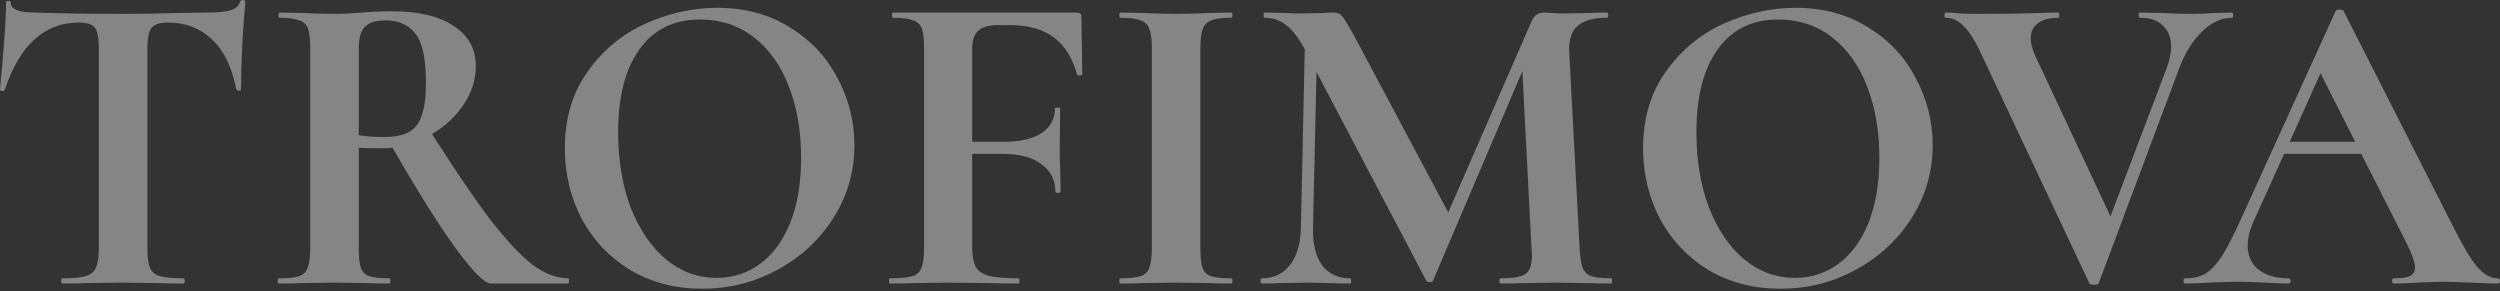
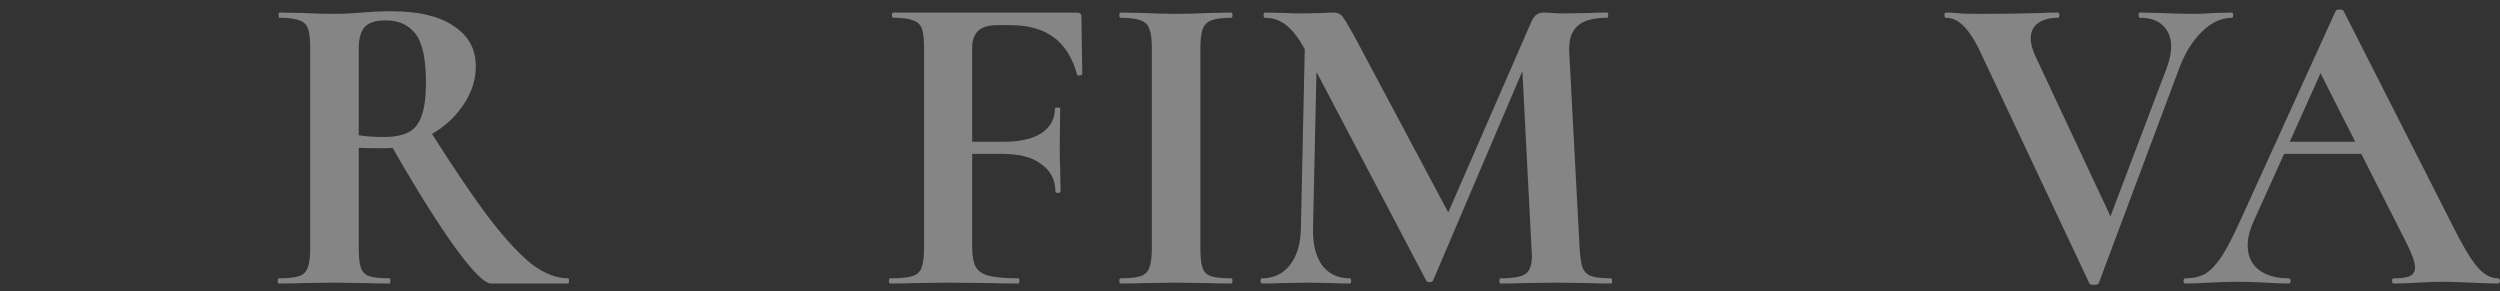
<svg xmlns="http://www.w3.org/2000/svg" width="669" height="78" viewBox="0 0 669 78" fill="none">
  <rect x="0" y="0" width="669" height="78" fill="#333333" stroke="none" />
  <g opacity="0.4">
-     <path d="M21.113 6.032C11.91 6.032 5.298 12.026 1.276 24.013C1.199 24.245 0.967 24.361 0.58 24.361C0.193 24.284 0 24.129 0 23.897C0.309 20.804 0.657 16.821 1.044 11.949C1.431 6.999 1.624 3.287 1.624 0.812C1.624 0.425 1.817 0.232 2.204 0.232C2.668 0.232 2.9 0.425 2.9 0.812C2.9 2.513 5.104 3.364 9.512 3.364C16.163 3.596 23.936 3.712 32.83 3.712C37.392 3.712 42.226 3.635 47.33 3.48L55.219 3.364C58.158 3.364 60.284 3.171 61.599 2.784C62.991 2.397 63.88 1.624 64.267 0.464C64.344 0.155 64.576 0 64.963 0C65.427 0 65.659 0.155 65.659 0.464C65.427 2.784 65.157 6.496 64.847 11.601C64.615 16.705 64.499 20.804 64.499 23.897C64.499 24.129 64.306 24.245 63.919 24.245C63.532 24.245 63.3 24.129 63.223 23.897C62.063 17.942 59.898 13.495 56.727 10.556C53.556 7.54 49.651 6.032 45.01 6.032C42.767 6.032 41.259 6.535 40.486 7.54C39.79 8.468 39.442 10.286 39.442 12.993V66.471C39.442 68.869 39.674 70.609 40.138 71.692C40.602 72.774 41.491 73.509 42.806 73.896C44.121 74.282 46.209 74.476 49.07 74.476C49.302 74.476 49.419 74.708 49.419 75.172C49.419 75.636 49.302 75.868 49.07 75.868C46.286 75.868 44.082 75.829 42.458 75.752L32.83 75.636L23.433 75.752C21.809 75.829 19.566 75.868 16.705 75.868C16.473 75.868 16.357 75.636 16.357 75.172C16.357 74.708 16.473 74.476 16.705 74.476C19.489 74.476 21.538 74.282 22.853 73.896C24.245 73.509 25.173 72.774 25.637 71.692C26.179 70.531 26.449 68.791 26.449 66.471V12.761C26.449 10.131 26.101 8.352 25.405 7.424C24.709 6.496 23.279 6.032 21.113 6.032Z" fill="white" />
    <path d="M152.035 74.476C152.189 74.476 152.267 74.708 152.267 75.172C152.267 75.636 152.189 75.868 152.035 75.868H131.386C129.684 75.868 126.513 72.697 121.873 66.355C117.233 59.936 111.626 51.004 105.052 39.558C104.434 39.635 103.544 39.674 102.384 39.674C99.368 39.674 97.241 39.635 96.004 39.558V66.471C96.004 68.869 96.197 70.609 96.584 71.692C96.971 72.774 97.705 73.509 98.788 73.896C99.948 74.282 101.765 74.476 104.24 74.476C104.395 74.476 104.472 74.708 104.472 75.172C104.472 75.636 104.395 75.868 104.24 75.868C101.688 75.868 99.677 75.829 98.208 75.752L89.391 75.636L80.923 75.752C79.376 75.829 77.288 75.868 74.659 75.868C74.427 75.868 74.311 75.636 74.311 75.172C74.311 74.708 74.427 74.476 74.659 74.476C77.134 74.476 78.912 74.282 79.995 73.896C81.155 73.509 81.928 72.774 82.315 71.692C82.779 70.531 83.011 68.791 83.011 66.471V12.761C83.011 10.441 82.818 8.739 82.431 7.656C82.044 6.574 81.271 5.839 80.111 5.452C78.951 4.988 77.172 4.756 74.775 4.756C74.62 4.756 74.543 4.524 74.543 4.06C74.543 3.596 74.62 3.364 74.775 3.364L80.923 3.48C84.481 3.635 87.303 3.712 89.391 3.712C91.634 3.712 94.109 3.596 96.816 3.364C97.667 3.287 98.749 3.209 100.064 3.132C101.456 3.055 103.08 3.016 104.936 3.016C112.051 3.016 117.542 4.331 121.409 6.96C125.353 9.512 127.325 13.109 127.325 17.749C127.325 21.306 126.243 24.709 124.077 27.957C121.912 31.206 119.089 33.835 115.609 35.846C121.796 45.59 126.977 53.208 131.154 58.699C135.407 64.19 139.158 68.211 142.406 70.763C145.732 73.238 148.941 74.476 152.035 74.476ZM96.004 36.194C97.86 36.503 100.103 36.658 102.732 36.658C105.516 36.658 107.72 36.233 109.344 35.382C110.969 34.531 112.129 33.062 112.825 30.974C113.598 28.885 113.985 25.947 113.985 22.157C113.985 15.816 113.057 11.446 111.201 9.048C109.344 6.651 106.676 5.452 103.196 5.452C100.567 5.452 98.711 6.032 97.628 7.192C96.545 8.352 96.004 10.286 96.004 12.993V36.194Z" fill="white" />
-     <path d="M187.923 77.26C180.731 77.26 174.312 75.597 168.666 72.272C163.098 68.869 158.767 64.306 155.673 58.583C152.657 52.783 151.149 46.48 151.149 39.674C151.149 31.708 153.16 24.903 157.181 19.257C161.203 13.534 166.346 9.242 172.61 6.38C178.952 3.519 185.41 2.088 191.983 2.088C199.33 2.088 205.788 3.828 211.356 7.308C216.924 10.711 221.178 15.235 224.117 20.881C227.133 26.527 228.641 32.52 228.641 38.862C228.641 45.9 226.785 52.357 223.073 58.235C219.361 64.112 214.372 68.753 208.108 72.156C201.921 75.558 195.193 77.26 187.923 77.26ZM191.751 74.36C196.082 74.36 199.949 73.122 203.352 70.647C206.832 68.095 209.539 64.422 211.472 59.627C213.406 54.755 214.372 48.954 214.372 42.226C214.372 35.111 213.29 28.769 211.124 23.201C208.959 17.555 205.827 13.147 201.728 9.976C197.629 6.806 192.834 5.22 187.343 5.22C180.305 5.22 174.892 7.888 171.102 13.225C167.313 18.484 165.418 25.869 165.418 35.382C165.418 42.883 166.539 49.612 168.782 55.567C171.102 61.444 174.234 66.046 178.179 69.371C182.2 72.697 186.724 74.36 191.751 74.36Z" fill="white" />
    <path d="M289.617 19.837C289.617 19.992 289.385 20.108 288.92 20.185C288.534 20.262 288.302 20.185 288.224 19.953C286.987 15.467 284.899 12.142 281.96 9.976C279.021 7.811 275.154 6.728 270.36 6.728H266.879C264.559 6.728 262.858 7.231 261.775 8.236C260.692 9.242 260.151 10.789 260.151 12.877V37.934H268.503C272.989 37.934 276.392 37.16 278.712 35.614C281.109 33.99 282.308 31.786 282.308 29.001C282.308 28.847 282.54 28.769 283.004 28.769C283.468 28.769 283.7 28.847 283.7 29.001L283.584 39.558C283.584 42.033 283.623 43.889 283.7 45.126L283.816 51.275C283.816 51.507 283.584 51.623 283.12 51.623C282.656 51.623 282.424 51.507 282.424 51.275C282.424 48.181 281.187 45.745 278.712 43.966C276.315 42.11 272.873 41.182 268.387 41.182H260.151V66.007C260.151 68.405 260.46 70.183 261.079 71.344C261.698 72.504 262.858 73.316 264.559 73.78C266.261 74.244 268.929 74.476 272.564 74.476C272.718 74.476 272.796 74.708 272.796 75.172C272.796 75.636 272.718 75.868 272.564 75.868C269.393 75.868 266.918 75.829 265.139 75.752L253.307 75.636L244.606 75.752C243.06 75.829 240.933 75.868 238.226 75.868C237.994 75.868 237.878 75.636 237.878 75.172C237.878 74.708 237.994 74.476 238.226 74.476C240.933 74.476 242.905 74.282 244.142 73.896C245.38 73.509 246.192 72.774 246.578 71.692C247.042 70.531 247.274 68.791 247.274 66.471V12.761C247.274 10.441 247.081 8.739 246.694 7.656C246.308 6.574 245.534 5.839 244.374 5.452C243.214 4.988 241.435 4.756 239.038 4.756C238.806 4.756 238.69 4.524 238.69 4.06C238.69 3.596 238.806 3.364 239.038 3.364H288.224C288.998 3.364 289.385 3.712 289.385 4.408L289.617 19.837Z" fill="white" />
    <path d="M321.224 66.471C321.224 68.869 321.417 70.609 321.804 71.692C322.19 72.774 322.925 73.509 324.008 73.896C325.168 74.282 326.985 74.476 329.46 74.476C329.692 74.476 329.808 74.708 329.808 75.172C329.808 75.636 329.692 75.868 329.46 75.868C326.908 75.868 324.897 75.829 323.428 75.752L314.611 75.636L306.027 75.752C304.48 75.829 302.392 75.868 299.762 75.868C299.608 75.868 299.53 75.636 299.53 75.172C299.53 74.708 299.608 74.476 299.762 74.476C302.237 74.476 304.055 74.282 305.215 73.896C306.375 73.509 307.148 72.774 307.535 71.692C307.999 70.531 308.231 68.791 308.231 66.471V12.761C308.231 10.441 307.999 8.739 307.535 7.656C307.148 6.574 306.375 5.839 305.215 5.452C304.055 4.988 302.237 4.756 299.762 4.756C299.608 4.756 299.53 4.524 299.53 4.06C299.53 3.596 299.608 3.364 299.762 3.364L306.027 3.48C309.584 3.635 312.446 3.712 314.611 3.712C317.009 3.712 319.986 3.635 323.544 3.48L329.46 3.364C329.692 3.364 329.808 3.596 329.808 4.06C329.808 4.524 329.692 4.756 329.46 4.756C327.063 4.756 325.284 4.988 324.124 5.452C322.964 5.916 322.19 6.728 321.804 7.888C321.417 8.971 321.224 10.672 321.224 12.993V66.471Z" fill="white" />
    <path d="M431.173 74.476C431.328 74.476 431.405 74.708 431.405 75.172C431.405 75.636 431.328 75.868 431.173 75.868C428.544 75.868 426.456 75.829 424.909 75.752L416.325 75.636L407.624 75.752C406.155 75.829 404.144 75.868 401.592 75.868C401.36 75.868 401.244 75.636 401.244 75.172C401.244 74.708 401.36 74.476 401.592 74.476C404.84 74.476 407.044 74.089 408.204 73.316C409.364 72.542 409.944 70.918 409.944 68.443L409.828 66.471L407.392 19.025L383.495 75.056C383.34 75.365 383.031 75.52 382.567 75.52C382.103 75.52 381.794 75.365 381.639 75.056L352.29 19.257L351.361 61.135C351.284 65.311 352.096 68.598 353.798 70.996C355.576 73.316 358.051 74.476 361.222 74.476C361.454 74.476 361.57 74.708 361.57 75.172C361.57 75.636 361.454 75.868 361.222 75.868C359.134 75.868 357.51 75.829 356.35 75.752L349.969 75.636L342.661 75.752C341.424 75.829 339.761 75.868 337.673 75.868C337.441 75.868 337.325 75.636 337.325 75.172C337.325 74.708 337.441 74.476 337.673 74.476C340.844 74.476 343.357 73.277 345.213 70.879C347.069 68.482 348.036 65.234 348.113 61.135L349.157 13.109L349.041 12.993C347.495 10.131 345.871 8.043 344.169 6.728C342.545 5.414 340.65 4.756 338.485 4.756C338.253 4.756 338.137 4.524 338.137 4.06C338.137 3.596 338.253 3.364 338.485 3.364L343.937 3.48C345.02 3.558 346.412 3.596 348.113 3.596L354.262 3.48C354.958 3.403 355.847 3.364 356.93 3.364C357.935 3.364 358.709 3.712 359.25 4.408C359.791 5.104 360.797 6.767 362.266 9.396L387.555 56.843L409.596 6.264C410.06 5.182 410.524 4.447 410.988 4.06C411.53 3.596 412.226 3.364 413.077 3.364C413.773 3.364 414.546 3.403 415.397 3.48C416.325 3.558 417.369 3.596 418.529 3.596L425.373 3.48C426.456 3.403 428.003 3.364 430.013 3.364C430.245 3.364 430.361 3.596 430.361 4.06C430.361 4.524 430.245 4.756 430.013 4.756C426.379 4.756 423.749 5.491 422.125 6.96C420.501 8.43 419.766 10.711 419.921 13.805L422.705 66.471C422.86 68.869 423.13 70.609 423.517 71.692C423.981 72.774 424.754 73.509 425.837 73.896C426.997 74.282 428.776 74.476 431.173 74.476Z" fill="white" />
-     <path d="M476.465 77.26C469.272 77.26 462.853 75.597 457.208 72.272C451.639 68.869 447.309 64.306 444.215 58.583C441.199 52.783 439.691 46.48 439.691 39.674C439.691 31.708 441.702 24.903 445.723 19.257C449.745 13.534 454.888 9.242 461.152 6.38C467.494 3.519 473.951 2.088 480.525 2.088C487.872 2.088 494.33 3.828 499.898 7.308C505.466 10.711 509.72 15.235 512.658 20.881C515.675 26.527 517.183 32.52 517.183 38.862C517.183 45.9 515.327 52.357 511.614 58.235C507.902 64.112 502.914 68.753 496.65 72.156C490.463 75.558 483.734 77.26 476.465 77.26ZM480.293 74.36C484.624 74.36 488.491 73.122 491.893 70.647C495.374 68.095 498.08 64.422 500.014 59.627C501.947 54.755 502.914 48.954 502.914 42.226C502.914 35.111 501.831 28.769 499.666 23.201C497.5 17.555 494.368 13.147 490.269 9.976C486.17 6.806 481.376 5.22 475.885 5.22C468.847 5.22 463.433 7.888 459.644 13.225C455.854 18.484 453.96 25.869 453.96 35.382C453.96 42.883 455.081 49.612 457.324 55.567C459.644 61.444 462.776 66.046 466.72 69.371C470.742 72.697 475.266 74.36 480.293 74.36Z" fill="white" />
    <path d="M597.248 3.364C597.48 3.364 597.596 3.596 597.596 4.06C597.596 4.524 597.48 4.756 597.248 4.756C594.464 4.756 591.796 5.994 589.244 8.468C586.692 10.943 584.642 14.269 583.096 18.445L561.635 75.752C561.557 76.061 561.132 76.216 560.359 76.216C559.585 76.216 559.16 76.061 559.082 75.752L529.501 12.993C528.109 10.209 526.717 8.159 525.325 6.844C523.933 5.452 522.386 4.756 520.685 4.756C520.453 4.756 520.337 4.524 520.337 4.06C520.337 3.596 520.453 3.364 520.685 3.364C521.845 3.364 522.657 3.403 523.121 3.48C524.667 3.635 526.678 3.712 529.153 3.712C535.804 3.712 541.45 3.635 546.09 3.48C547.327 3.403 548.874 3.364 550.73 3.364C550.962 3.364 551.078 3.596 551.078 4.06C551.078 4.524 550.962 4.756 550.73 4.756C548.41 4.756 546.593 5.259 545.278 6.264C544.04 7.192 543.422 8.546 543.422 10.325C543.422 11.639 543.847 13.225 544.698 15.081L564.767 57.887L579.848 18.097C580.621 15.931 581.008 14.075 581.008 12.529C581.008 10.131 580.273 8.236 578.804 6.844C577.411 5.452 575.362 4.756 572.655 4.756C572.423 4.756 572.307 4.524 572.307 4.06C572.307 3.596 572.423 3.364 572.655 3.364L578.339 3.48C581.588 3.635 584.488 3.712 587.04 3.712C588.509 3.712 590.327 3.635 592.492 3.48L597.248 3.364Z" fill="white" />
    <path d="M668.421 74.476C668.807 74.476 669.001 74.708 669.001 75.172C669.001 75.636 668.807 75.868 668.421 75.868C666.874 75.868 664.476 75.79 661.228 75.636C657.825 75.481 655.389 75.404 653.92 75.404C651.986 75.404 649.628 75.481 646.844 75.636C644.214 75.79 642.126 75.868 640.579 75.868C640.27 75.868 640.115 75.636 640.115 75.172C640.115 74.708 640.27 74.476 640.579 74.476C642.59 74.476 644.021 74.282 644.871 73.896C645.8 73.432 646.264 72.658 646.264 71.576C646.264 70.261 645.49 68.057 643.943 64.963L631.879 41.182H611.23L602.993 59.395C601.988 61.638 601.485 63.726 601.485 65.659C601.485 68.443 602.452 70.609 604.385 72.156C606.396 73.702 609.064 74.476 612.39 74.476C612.777 74.476 612.97 74.708 612.97 75.172C612.97 75.636 612.777 75.868 612.39 75.868C610.998 75.868 608.987 75.79 606.358 75.636C603.419 75.481 600.867 75.404 598.701 75.404C596.613 75.404 594.1 75.481 591.161 75.636C588.531 75.79 586.405 75.868 584.78 75.868C584.471 75.868 584.316 75.636 584.316 75.172C584.316 74.708 584.471 74.476 584.78 74.476C586.946 74.476 588.763 74.05 590.233 73.2C591.702 72.272 593.172 70.686 594.641 68.443C596.11 66.123 597.85 62.72 599.861 58.235L625.035 2.9C625.189 2.668 625.537 2.552 626.079 2.552C626.697 2.552 627.045 2.668 627.123 2.9L656.124 59.975C658.831 65.466 661.074 69.255 662.852 71.344C664.631 73.432 666.487 74.476 668.421 74.476ZM612.738 37.934H630.255L620.974 19.605L612.738 37.934Z" fill="white" />
  </g>
</svg>